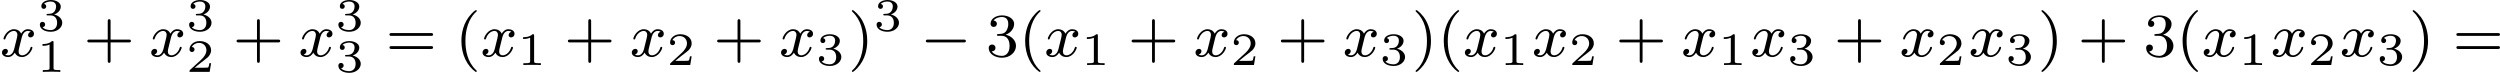
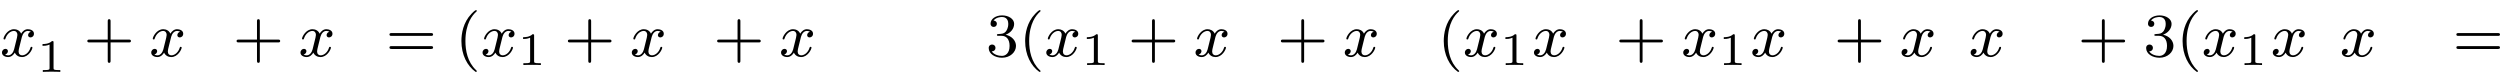
<svg xmlns="http://www.w3.org/2000/svg" xmlns:xlink="http://www.w3.org/1999/xlink" version="1.1" width="645.478pt" height="18.808pt" viewBox="187.016 155.561 645.478 18.808">
  <defs>
-     <path id="g1-0" d="M5.571-1.809C5.699-1.809 5.874-1.809 5.874-1.993S5.699-2.176 5.571-2.176H1.004C.877-2.176 .701-2.176 .701-1.993S.877-1.809 1.004-1.809H5.571Z" />
    <path id="g3-49" d="M2.146-3.796C2.146-3.975 2.122-3.975 1.943-3.975C1.548-3.593 .938-3.593 .723-3.593V-3.359C.879-3.359 1.273-3.359 1.632-3.527V-.508C1.632-.311 1.632-.233 1.016-.233H.759V0C1.088-.024 1.554-.024 1.889-.024S2.69-.024 3.019 0V-.233H2.762C2.146-.233 2.146-.311 2.146-.508V-3.796Z" />
-     <path id="g3-50" d="M3.216-1.118H2.995C2.983-1.034 2.923-.64 2.833-.574C2.792-.538 2.307-.538 2.224-.538H1.106L1.871-1.16C2.074-1.321 2.606-1.704 2.792-1.883C2.971-2.062 3.216-2.367 3.216-2.792C3.216-3.539 2.54-3.975 1.739-3.975C.968-3.975 .43-3.467 .43-2.905C.43-2.6 .687-2.564 .753-2.564C.903-2.564 1.076-2.672 1.076-2.887C1.076-3.019 .998-3.21 .735-3.21C.873-3.515 1.237-3.742 1.65-3.742C2.277-3.742 2.612-3.276 2.612-2.792C2.612-2.367 2.331-1.931 1.913-1.548L.496-.251C.436-.191 .43-.185 .43 0H3.031L3.216-1.118Z" />
-     <path id="g3-51" d="M1.757-1.985C2.266-1.985 2.606-1.644 2.606-1.034C2.606-.377 2.212-.09 1.775-.09C1.614-.09 .998-.126 .729-.472C.962-.496 1.058-.652 1.058-.813C1.058-1.016 .915-1.154 .717-1.154C.556-1.154 .377-1.052 .377-.801C.377-.209 1.034 .126 1.793 .126C2.678 .126 3.27-.442 3.27-1.034C3.27-1.47 2.935-1.931 2.224-2.11C2.696-2.266 3.078-2.648 3.078-3.138C3.078-3.616 2.517-3.975 1.799-3.975C1.1-3.975 .568-3.652 .568-3.162C.568-2.905 .765-2.833 .885-2.833C1.04-2.833 1.201-2.941 1.201-3.15C1.201-3.335 1.07-3.443 .909-3.467C1.19-3.778 1.733-3.778 1.787-3.778C2.092-3.778 2.475-3.634 2.475-3.138C2.475-2.809 2.289-2.236 1.692-2.2C1.584-2.194 1.423-2.182 1.369-2.182C1.309-2.176 1.243-2.17 1.243-2.08C1.243-1.985 1.309-1.985 1.411-1.985H1.757Z" />
    <path id="g5-40" d="M2.654 1.993C2.718 1.993 2.813 1.993 2.813 1.897C2.813 1.865 2.805 1.857 2.702 1.753C1.61 .725 1.339-.757 1.339-1.993C1.339-4.288 2.287-5.364 2.694-5.731C2.805-5.834 2.813-5.842 2.813-5.882S2.782-5.978 2.702-5.978C2.574-5.978 2.176-5.571 2.112-5.499C1.044-4.384 .821-2.949 .821-1.993C.821-.207 1.57 1.227 2.654 1.993Z" />
-     <path id="g5-41" d="M2.463-1.993C2.463-2.75 2.335-3.658 1.841-4.599C1.451-5.332 .725-5.978 .582-5.978C.502-5.978 .478-5.922 .478-5.882C.478-5.85 .478-5.834 .574-5.738C1.69-4.678 1.945-3.22 1.945-1.993C1.945 .295 .996 1.379 .59 1.745C.486 1.849 .478 1.857 .478 1.897S.502 1.993 .582 1.993C.709 1.993 1.108 1.586 1.172 1.514C2.24 .399 2.463-1.036 2.463-1.993Z" />
    <path id="g5-43" d="M3.475-1.809H5.818C5.93-1.809 6.105-1.809 6.105-1.993S5.93-2.176 5.818-2.176H3.475V-4.527C3.475-4.639 3.475-4.814 3.292-4.814S3.108-4.639 3.108-4.527V-2.176H.757C.646-2.176 .47-2.176 .47-1.993S.646-1.809 .757-1.809H3.108V.542C3.108 .654 3.108 .829 3.292 .829S3.475 .654 3.475 .542V-1.809Z" />
    <path id="g5-51" d="M2.016-2.662C2.646-2.662 3.045-2.2 3.045-1.363C3.045-.367 2.479-.072 2.056-.072C1.618-.072 1.02-.231 .741-.654C1.028-.654 1.227-.837 1.227-1.1C1.227-1.355 1.044-1.538 .789-1.538C.574-1.538 .351-1.403 .351-1.084C.351-.327 1.164 .167 2.072 .167C3.132 .167 3.873-.566 3.873-1.363C3.873-2.024 3.347-2.63 2.534-2.805C3.164-3.029 3.634-3.571 3.634-4.208S2.917-5.3 2.088-5.3C1.235-5.3 .59-4.838 .59-4.232C.59-3.937 .789-3.81 .996-3.81C1.243-3.81 1.403-3.985 1.403-4.216C1.403-4.511 1.148-4.623 .972-4.631C1.307-5.069 1.921-5.093 2.064-5.093C2.271-5.093 2.877-5.029 2.877-4.208C2.877-3.65 2.646-3.316 2.534-3.188C2.295-2.941 2.112-2.925 1.626-2.893C1.474-2.885 1.411-2.877 1.411-2.774C1.411-2.662 1.482-2.662 1.618-2.662H2.016Z" />
    <path id="g5-61" d="M5.826-2.654C5.946-2.654 6.105-2.654 6.105-2.837S5.914-3.021 5.794-3.021H.781C.662-3.021 .47-3.021 .47-2.837S.63-2.654 .749-2.654H5.826ZM5.794-.964C5.914-.964 6.105-.964 6.105-1.148S5.946-1.331 5.826-1.331H.749C.63-1.331 .47-1.331 .47-1.148S.662-.964 .781-.964H5.794Z" />
    <path id="g2-120" d="M3.993-3.18C3.642-3.092 3.626-2.782 3.626-2.75C3.626-2.574 3.762-2.455 3.937-2.455S4.384-2.59 4.384-2.933C4.384-3.387 3.881-3.515 3.587-3.515C3.212-3.515 2.909-3.252 2.726-2.941C2.55-3.363 2.136-3.515 1.809-3.515C.94-3.515 .454-2.519 .454-2.295C.454-2.224 .51-2.192 .574-2.192C.669-2.192 .685-2.232 .709-2.327C.893-2.909 1.371-3.292 1.785-3.292C2.096-3.292 2.248-3.068 2.248-2.782C2.248-2.622 2.152-2.256 2.088-2C2.032-1.769 1.857-1.06 1.817-.909C1.706-.478 1.419-.143 1.06-.143C1.028-.143 .821-.143 .654-.255C1.02-.343 1.02-.677 1.02-.685C1.02-.869 .877-.98 .701-.98C.486-.98 .255-.797 .255-.494C.255-.128 .646 .08 1.052 .08C1.474 .08 1.769-.239 1.913-.494C2.088-.104 2.455 .08 2.837 .08C3.706 .08 4.184-.917 4.184-1.14C4.184-1.219 4.121-1.243 4.065-1.243C3.969-1.243 3.953-1.188 3.929-1.108C3.77-.574 3.316-.143 2.853-.143C2.59-.143 2.399-.319 2.399-.654C2.399-.813 2.447-.996 2.558-1.443C2.614-1.682 2.79-2.383 2.829-2.534C2.941-2.949 3.22-3.292 3.579-3.292C3.618-3.292 3.826-3.292 3.993-3.18Z" />
  </defs>
  <g id="page10" transform="matrix(2 0 0 2 0 0)">
    <use x="93.508" y="85.067" xlink:href="#g2-120" />
    <use x="98.275" y="81.756" xlink:href="#g3-51" />
    <use x="98.275" y="87.059" xlink:href="#g3-49" />
    <use x="104.308" y="85.067" xlink:href="#g5-43" />
    <use x="112.776" y="85.067" xlink:href="#g2-120" />
    <use x="117.543" y="81.756" xlink:href="#g3-51" />
    <use x="117.543" y="87.059" xlink:href="#g3-50" />
    <use x="123.576" y="85.067" xlink:href="#g5-43" />
    <use x="132.044" y="85.067" xlink:href="#g2-120" />
    <use x="136.811" y="81.756" xlink:href="#g3-51" />
    <use x="136.811" y="87.059" xlink:href="#g3-51" />
    <use x="143.314" y="85.067" xlink:href="#g5-61" />
    <use x="152.253" y="85.067" xlink:href="#g5-40" />
    <use x="155.546" y="85.067" xlink:href="#g2-120" />
    <use x="160.313" y="86.174" xlink:href="#g3-49" />
    <use x="166.346" y="85.067" xlink:href="#g5-43" />
    <use x="174.815" y="85.067" xlink:href="#g2-120" />
    <use x="179.582" y="86.174" xlink:href="#g3-50" />
    <use x="185.614" y="85.067" xlink:href="#g5-43" />
    <use x="194.083" y="85.067" xlink:href="#g2-120" />
    <use x="198.85" y="86.174" xlink:href="#g3-51" />
    <use x="203.001" y="85.067" xlink:href="#g5-41" />
    <use x="206.294" y="81.756" xlink:href="#g3-51" />
    <use x="212.327" y="85.067" xlink:href="#g1-0" />
    <use x="220.795" y="85.067" xlink:href="#g5-51" />
    <use x="225.029" y="85.067" xlink:href="#g5-40" />
    <use x="228.323" y="85.067" xlink:href="#g2-120" />
    <use x="233.09" y="86.174" xlink:href="#g3-49" />
    <use x="239.123" y="85.067" xlink:href="#g5-43" />
    <use x="247.591" y="85.067" xlink:href="#g2-120" />
    <use x="252.358" y="86.174" xlink:href="#g3-50" />
    <use x="258.391" y="85.067" xlink:href="#g5-43" />
    <use x="266.859" y="85.067" xlink:href="#g2-120" />
    <use x="271.626" y="86.174" xlink:href="#g3-51" />
    <use x="275.777" y="85.067" xlink:href="#g5-41" />
    <use x="279.07" y="85.067" xlink:href="#g5-40" />
    <use x="282.364" y="85.067" xlink:href="#g2-120" />
    <use x="287.13" y="86.174" xlink:href="#g3-49" />
    <use x="291.281" y="85.067" xlink:href="#g2-120" />
    <use x="296.048" y="86.174" xlink:href="#g3-50" />
    <use x="302.081" y="85.067" xlink:href="#g5-43" />
    <use x="310.55" y="85.067" xlink:href="#g2-120" />
    <use x="315.317" y="86.174" xlink:href="#g3-49" />
    <use x="319.468" y="85.067" xlink:href="#g2-120" />
    <use x="324.234" y="86.174" xlink:href="#g3-51" />
    <use x="330.267" y="85.067" xlink:href="#g5-43" />
    <use x="338.736" y="85.067" xlink:href="#g2-120" />
    <use x="343.503" y="86.174" xlink:href="#g3-50" />
    <use x="347.654" y="85.067" xlink:href="#g2-120" />
    <use x="352.421" y="86.174" xlink:href="#g3-51" />
    <use x="356.572" y="85.067" xlink:href="#g5-41" />
    <use x="361.747" y="85.067" xlink:href="#g5-43" />
    <use x="370.215" y="85.067" xlink:href="#g5-51" />
    <use x="374.449" y="85.067" xlink:href="#g5-40" />
    <use x="377.743" y="85.067" xlink:href="#g2-120" />
    <use x="382.509" y="86.174" xlink:href="#g3-49" />
    <use x="386.66" y="85.067" xlink:href="#g2-120" />
    <use x="391.427" y="86.174" xlink:href="#g3-50" />
    <use x="395.578" y="85.067" xlink:href="#g2-120" />
    <use x="400.345" y="86.174" xlink:href="#g3-51" />
    <use x="404.496" y="85.067" xlink:href="#g5-41" />
    <use x="410.142" y="85.067" xlink:href="#g5-61" />
  </g>
</svg>